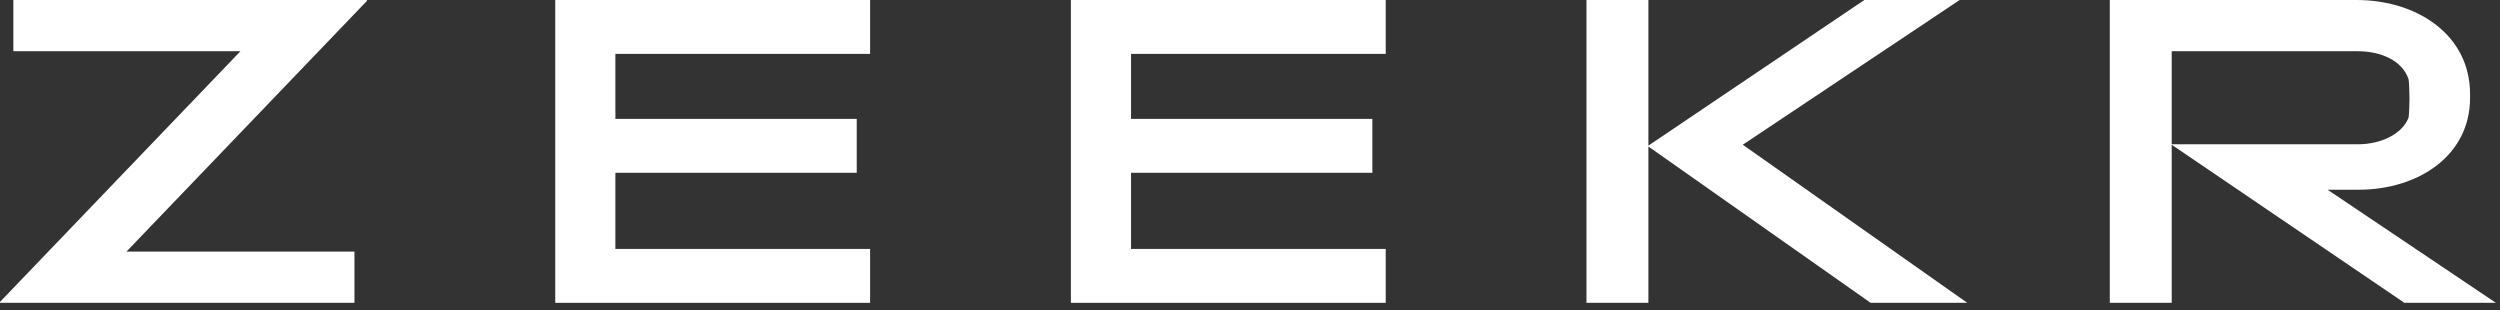
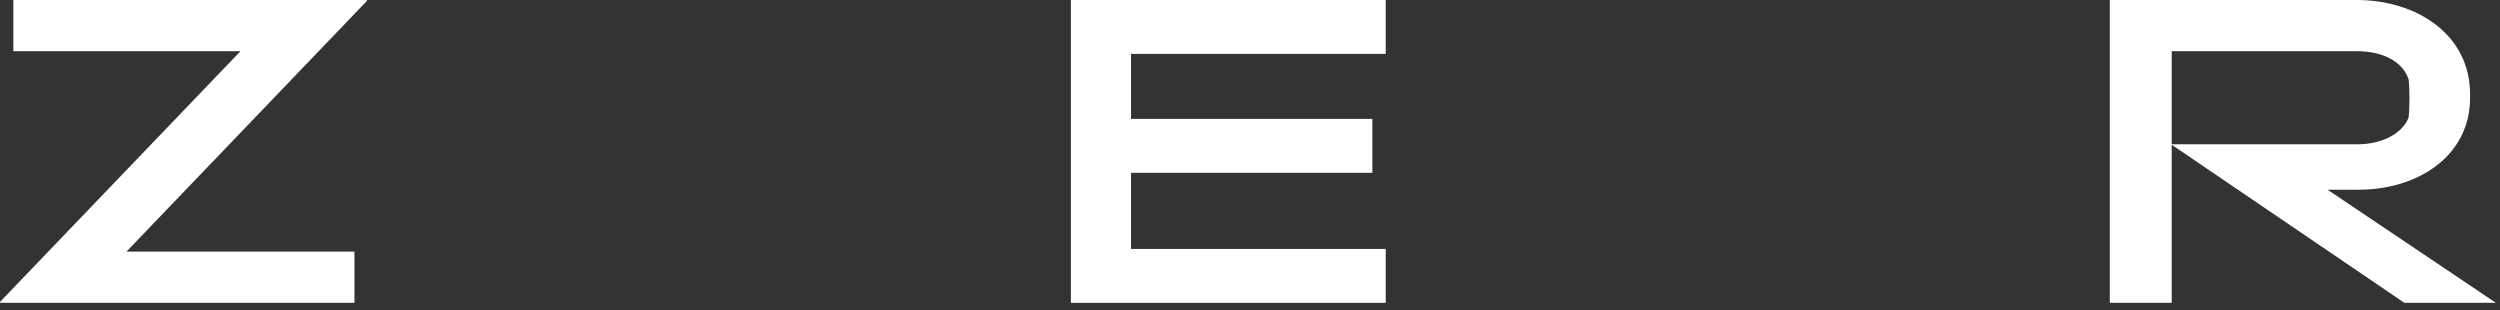
<svg xmlns="http://www.w3.org/2000/svg" width="129" height="16" viewBox="0 0 129 16" fill="none">
  <rect x="0" y="0" width="129" height="16" fill="#333333" stroke="none" />
-   <path d="M18.934 0.046L6.525 12.983H18.29V15.625H0V15.579L12.408 2.642H0.689V3.52859e-05H18.934V0.046Z" fill="white" />
-   <path d="M96.523 15.625L85.057 7.56V15.625H81.862V0H85.057V7.514L96.201 0H101.119L89.928 7.468L101.509 15.625H96.523Z" fill="white" />
+   <path d="M18.934 0.046L6.525 12.983H18.29V15.625H0V15.579L12.408 2.642H0.689V3.52859e-05H18.934V0.046" fill="white" />
  <path d="M112.06 2.643H121.663C122.858 2.643 123.961 3.125 124.283 4.09C124.306 4.251 124.329 4.666 124.329 5.08C124.329 5.493 124.306 5.905 124.283 6.066C123.961 6.916 122.858 7.445 121.663 7.445H112.06V2.643ZM128.788 15.626L120.102 9.789H121.71C124.767 9.789 127.455 8.043 127.455 5.055V4.849C127.455 1.815 124.744 0 121.596 0H108.865V15.626H112.06V7.468L124.067 15.626H128.788Z" fill="white" />
-   <path d="M44.897 12.845V15.626H28.651V0H44.897V2.781H31.754V6.135H44.207V8.916H31.754V12.845H44.897Z" fill="white" />
  <path d="M71.503 12.845V15.626H55.258V0H71.503V2.781H58.361V6.135H70.814V8.916H58.361V12.845H71.503Z" fill="white" />
</svg>